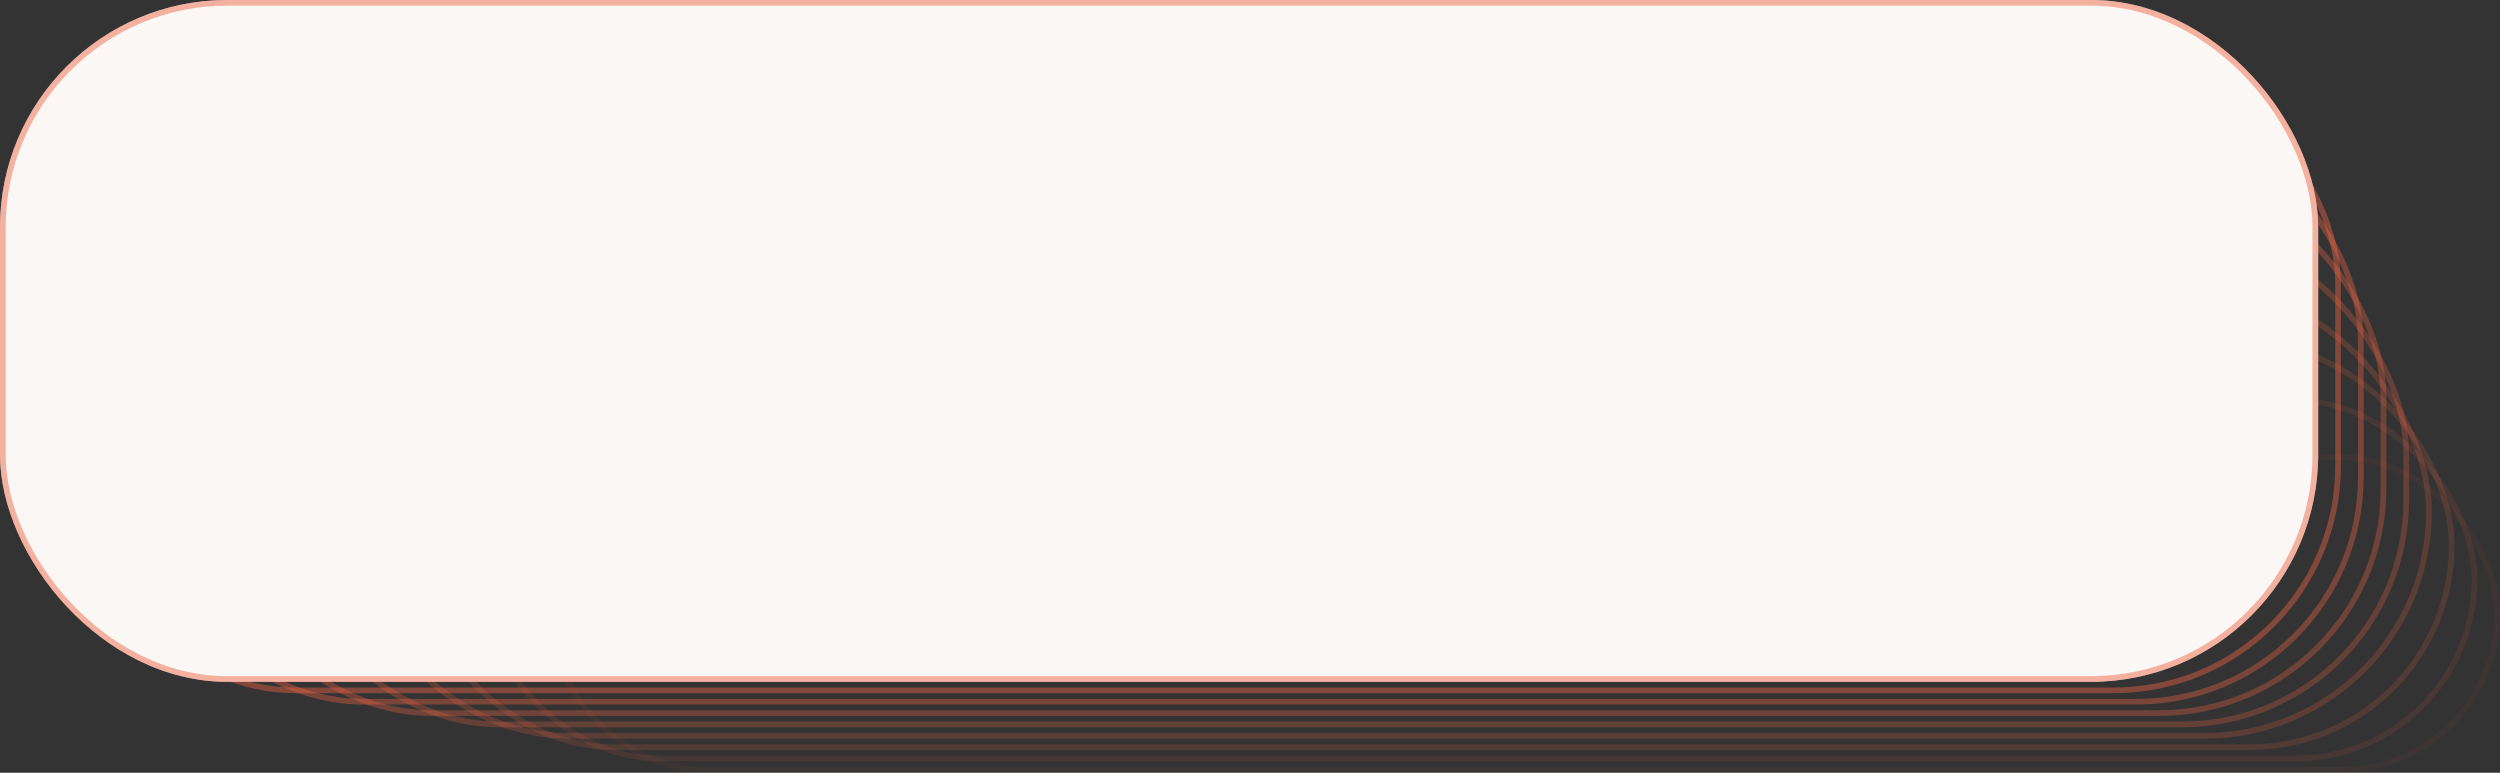
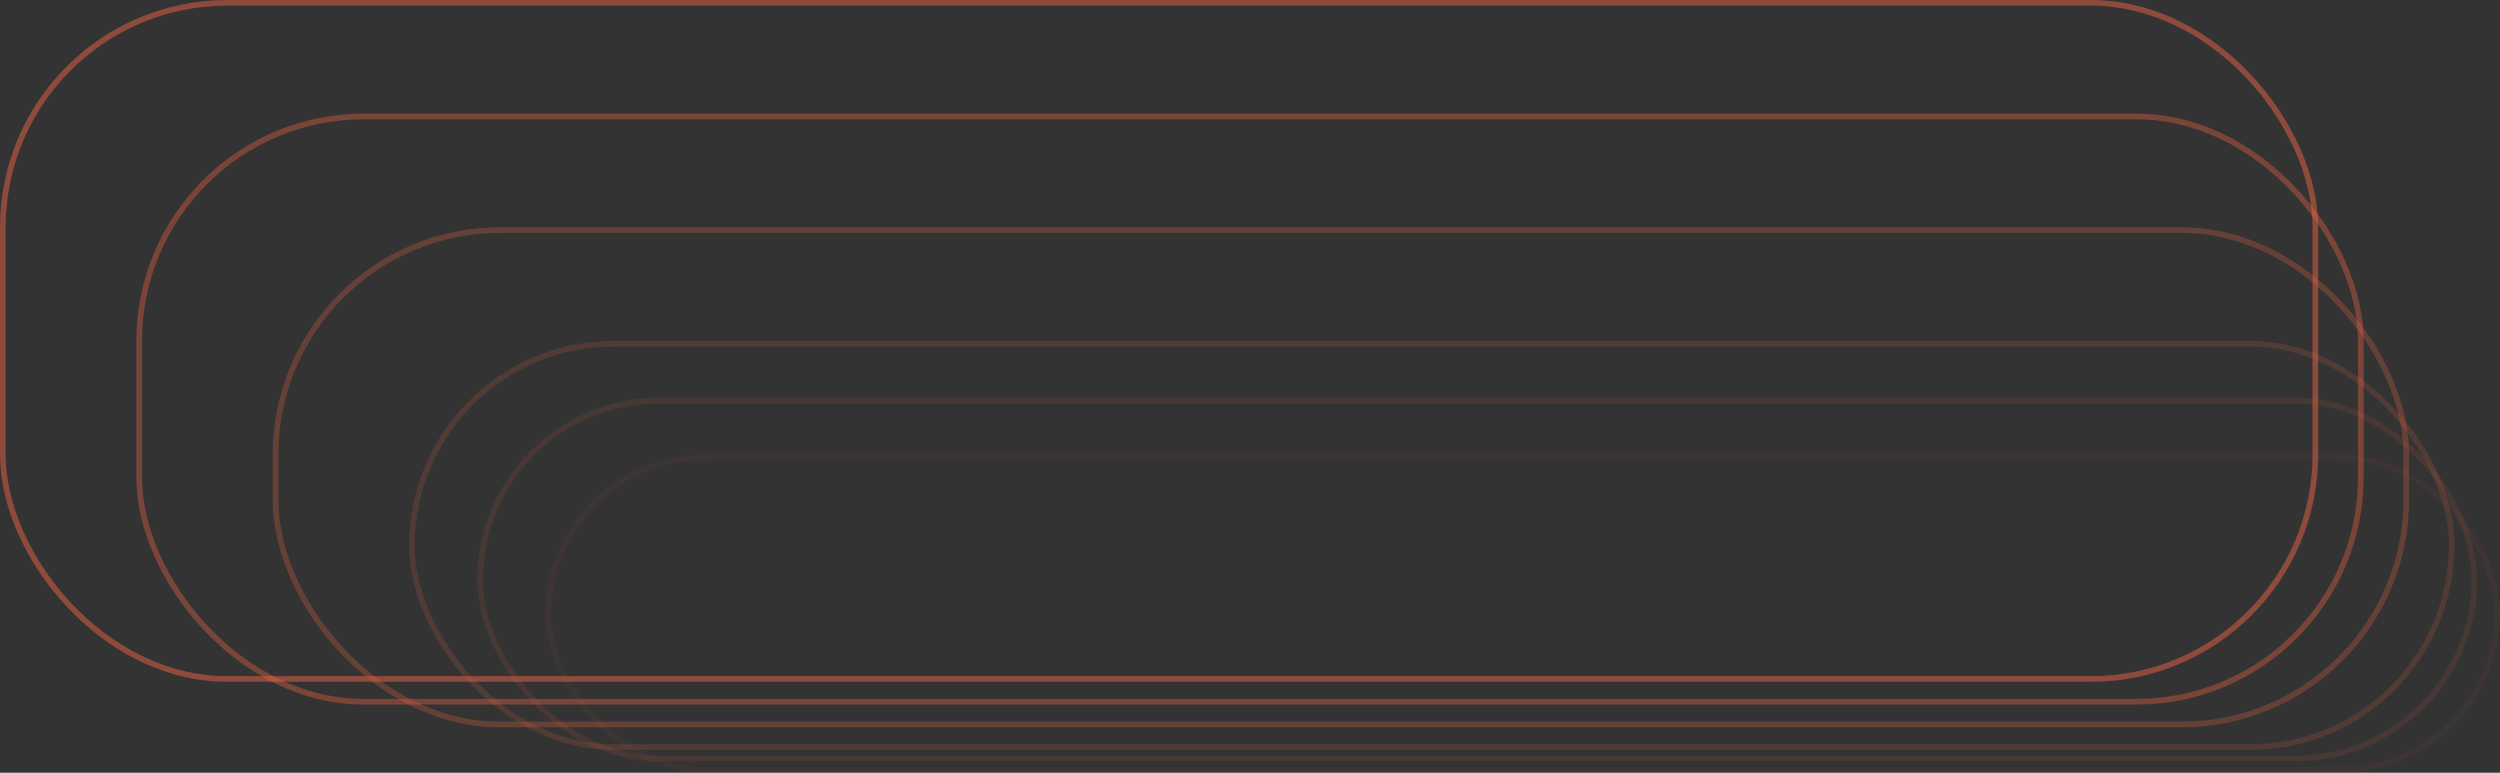
<svg xmlns="http://www.w3.org/2000/svg" width="440" height="136" viewBox="0 0 440 136" fill="none">
  <rect x="0" y="0" width="440" height="136" fill="#333333" stroke="none" />
  <rect opacity="0.053" x="96.5" y="80.5" width="343" height="55" rx="27.5" stroke="#F06543" />
  <rect opacity="0.107" x="84.5" y="70.5" width="351" height="63" rx="31.5" stroke="#F06543" />
  <rect opacity="0.16" x="72.5" y="60.5" width="359" height="71" rx="35.5" stroke="#F06543" />
-   <rect opacity="0.213" x="60.5" y="50.5" width="367" height="79" rx="39.5" stroke="#F06543" />
  <rect opacity="0.267" x="48.5" y="40.5" width="375" height="87" rx="39.5" stroke="#F06543" />
-   <rect opacity="0.32" x="36.5" y="30.5" width="383" height="95" rx="39.5" stroke="#F06543" />
  <rect opacity="0.373" x="24.5" y="20.5" width="391" height="103" rx="39.5" stroke="#F06543" />
-   <rect opacity="0.427" x="12.5" y="10.5" width="399" height="111" rx="39.5" stroke="#F06543" />
-   <rect width="408" height="120" rx="40" fill="#FAF7F5" />
  <rect x="0.5" y="0.5" width="407" height="119" rx="39.5" stroke="#F06543" stroke-opacity="0.48" />
</svg>